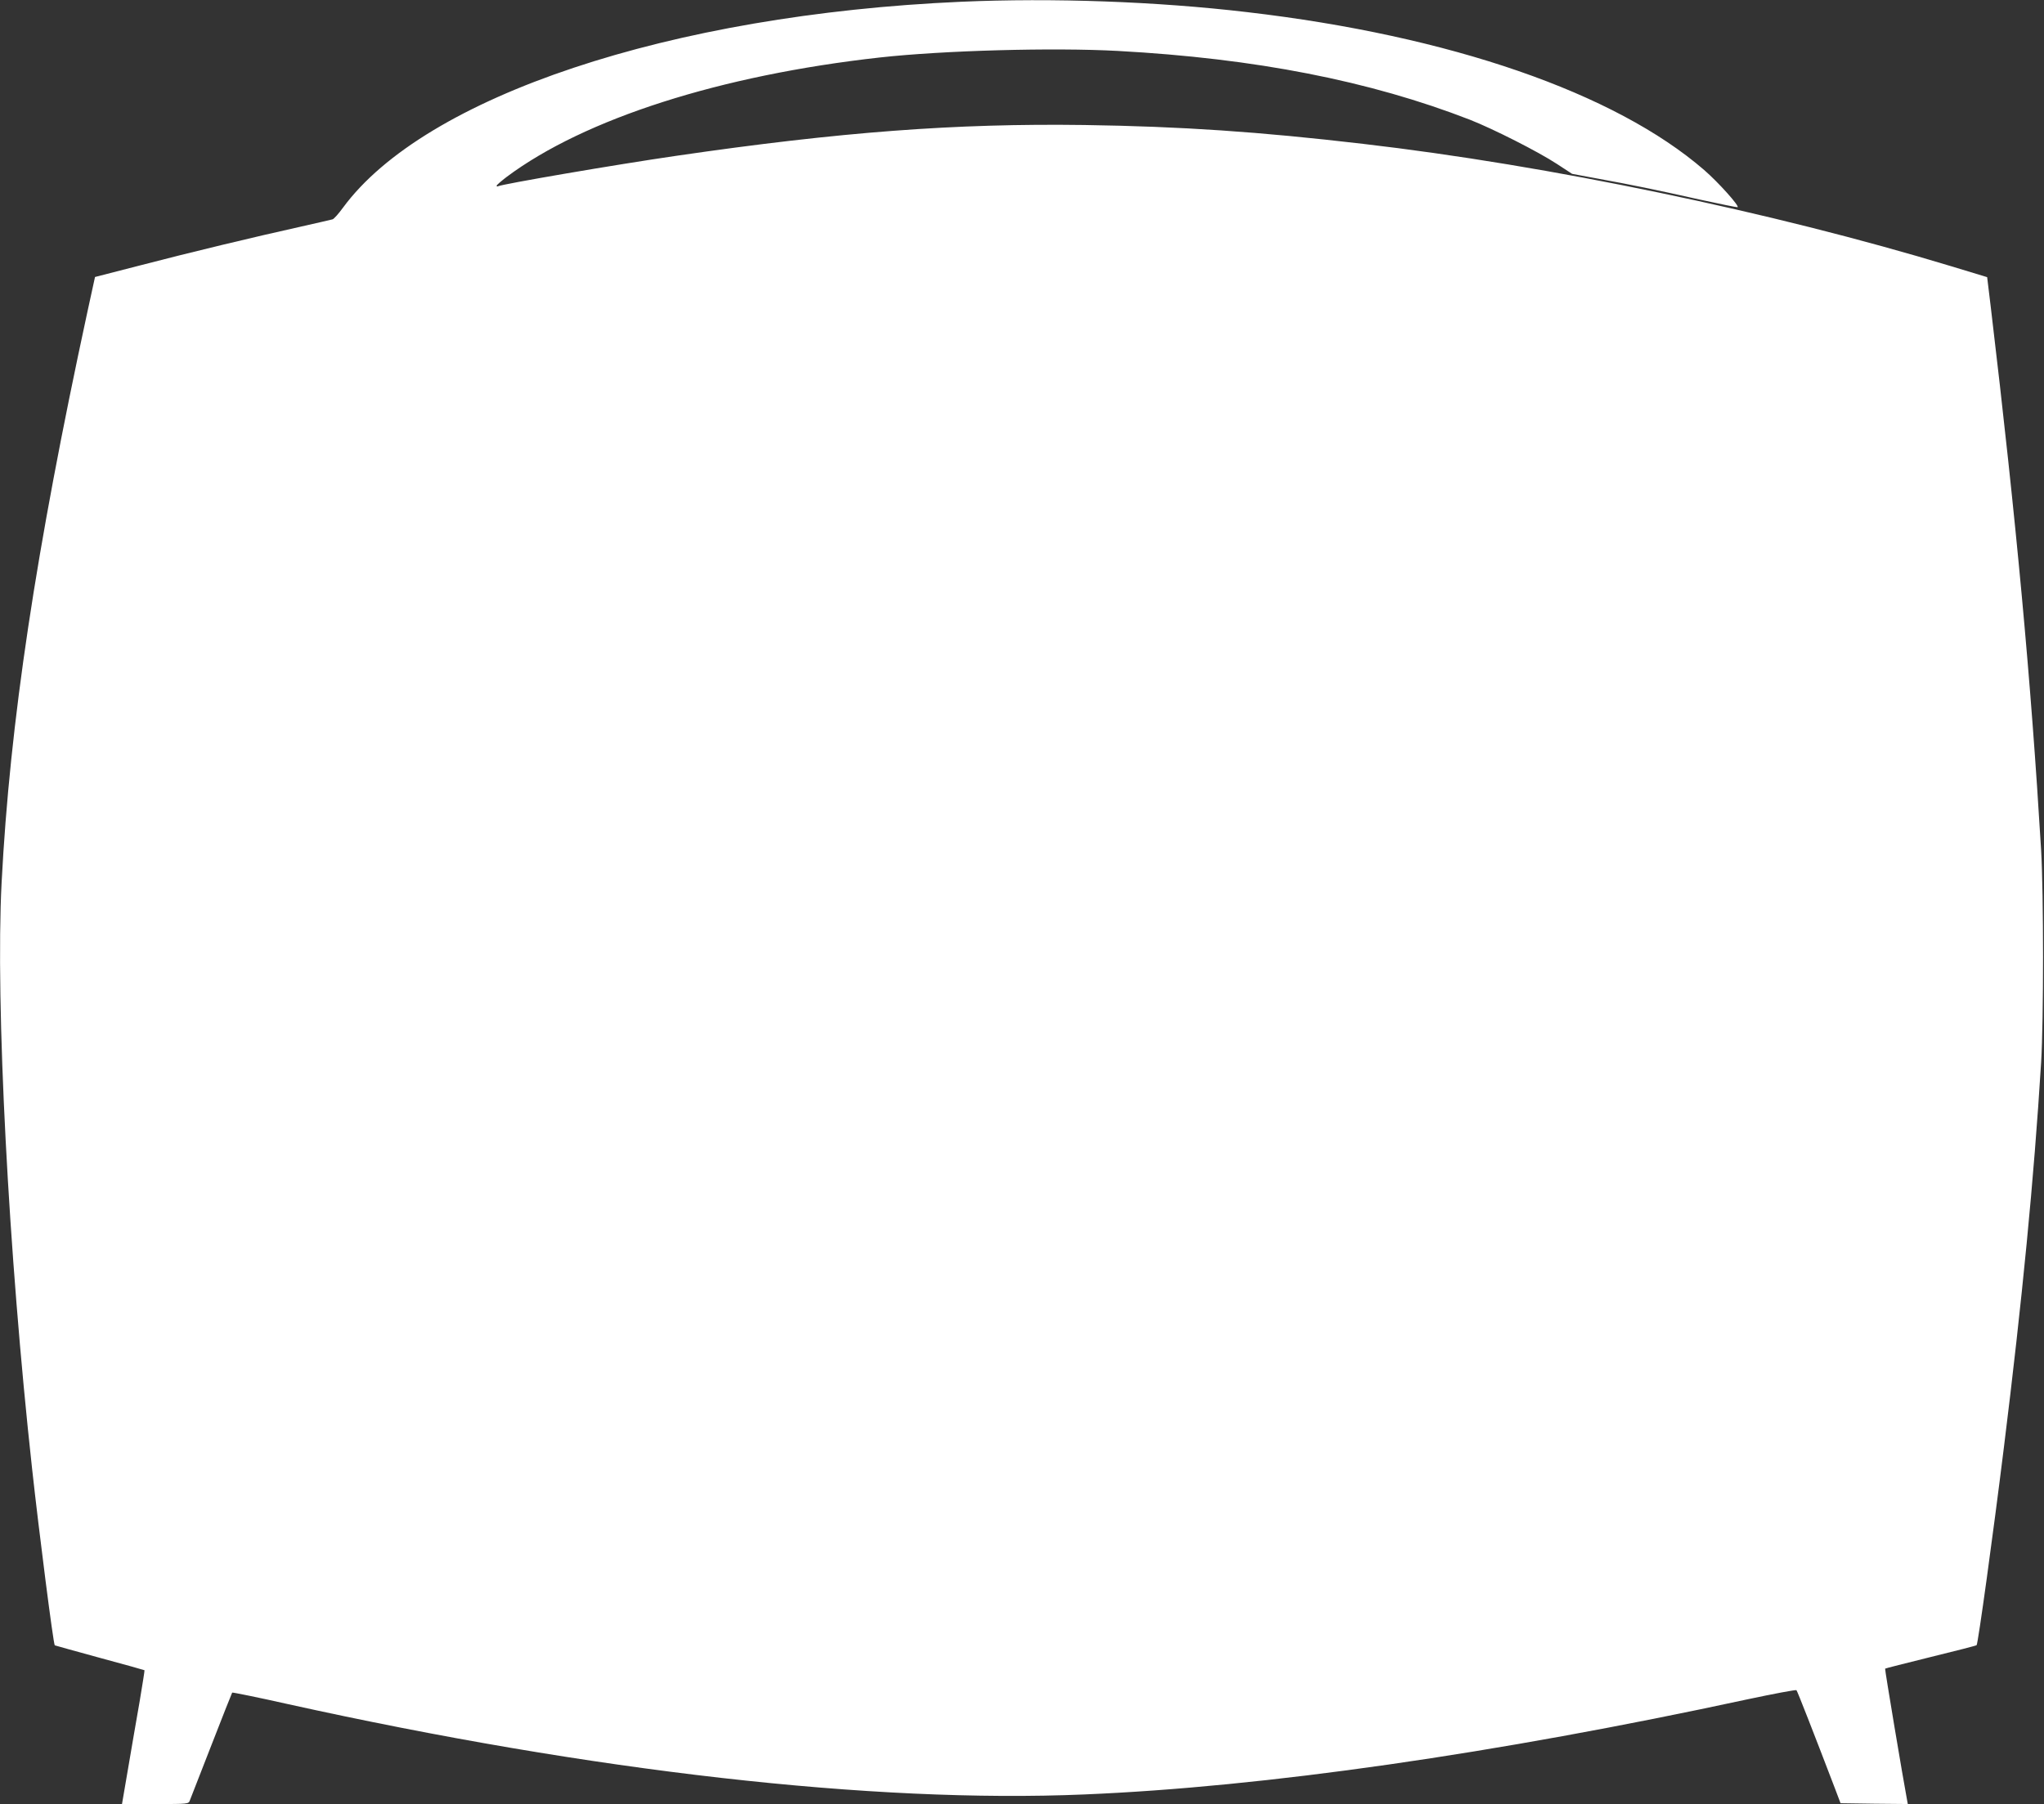
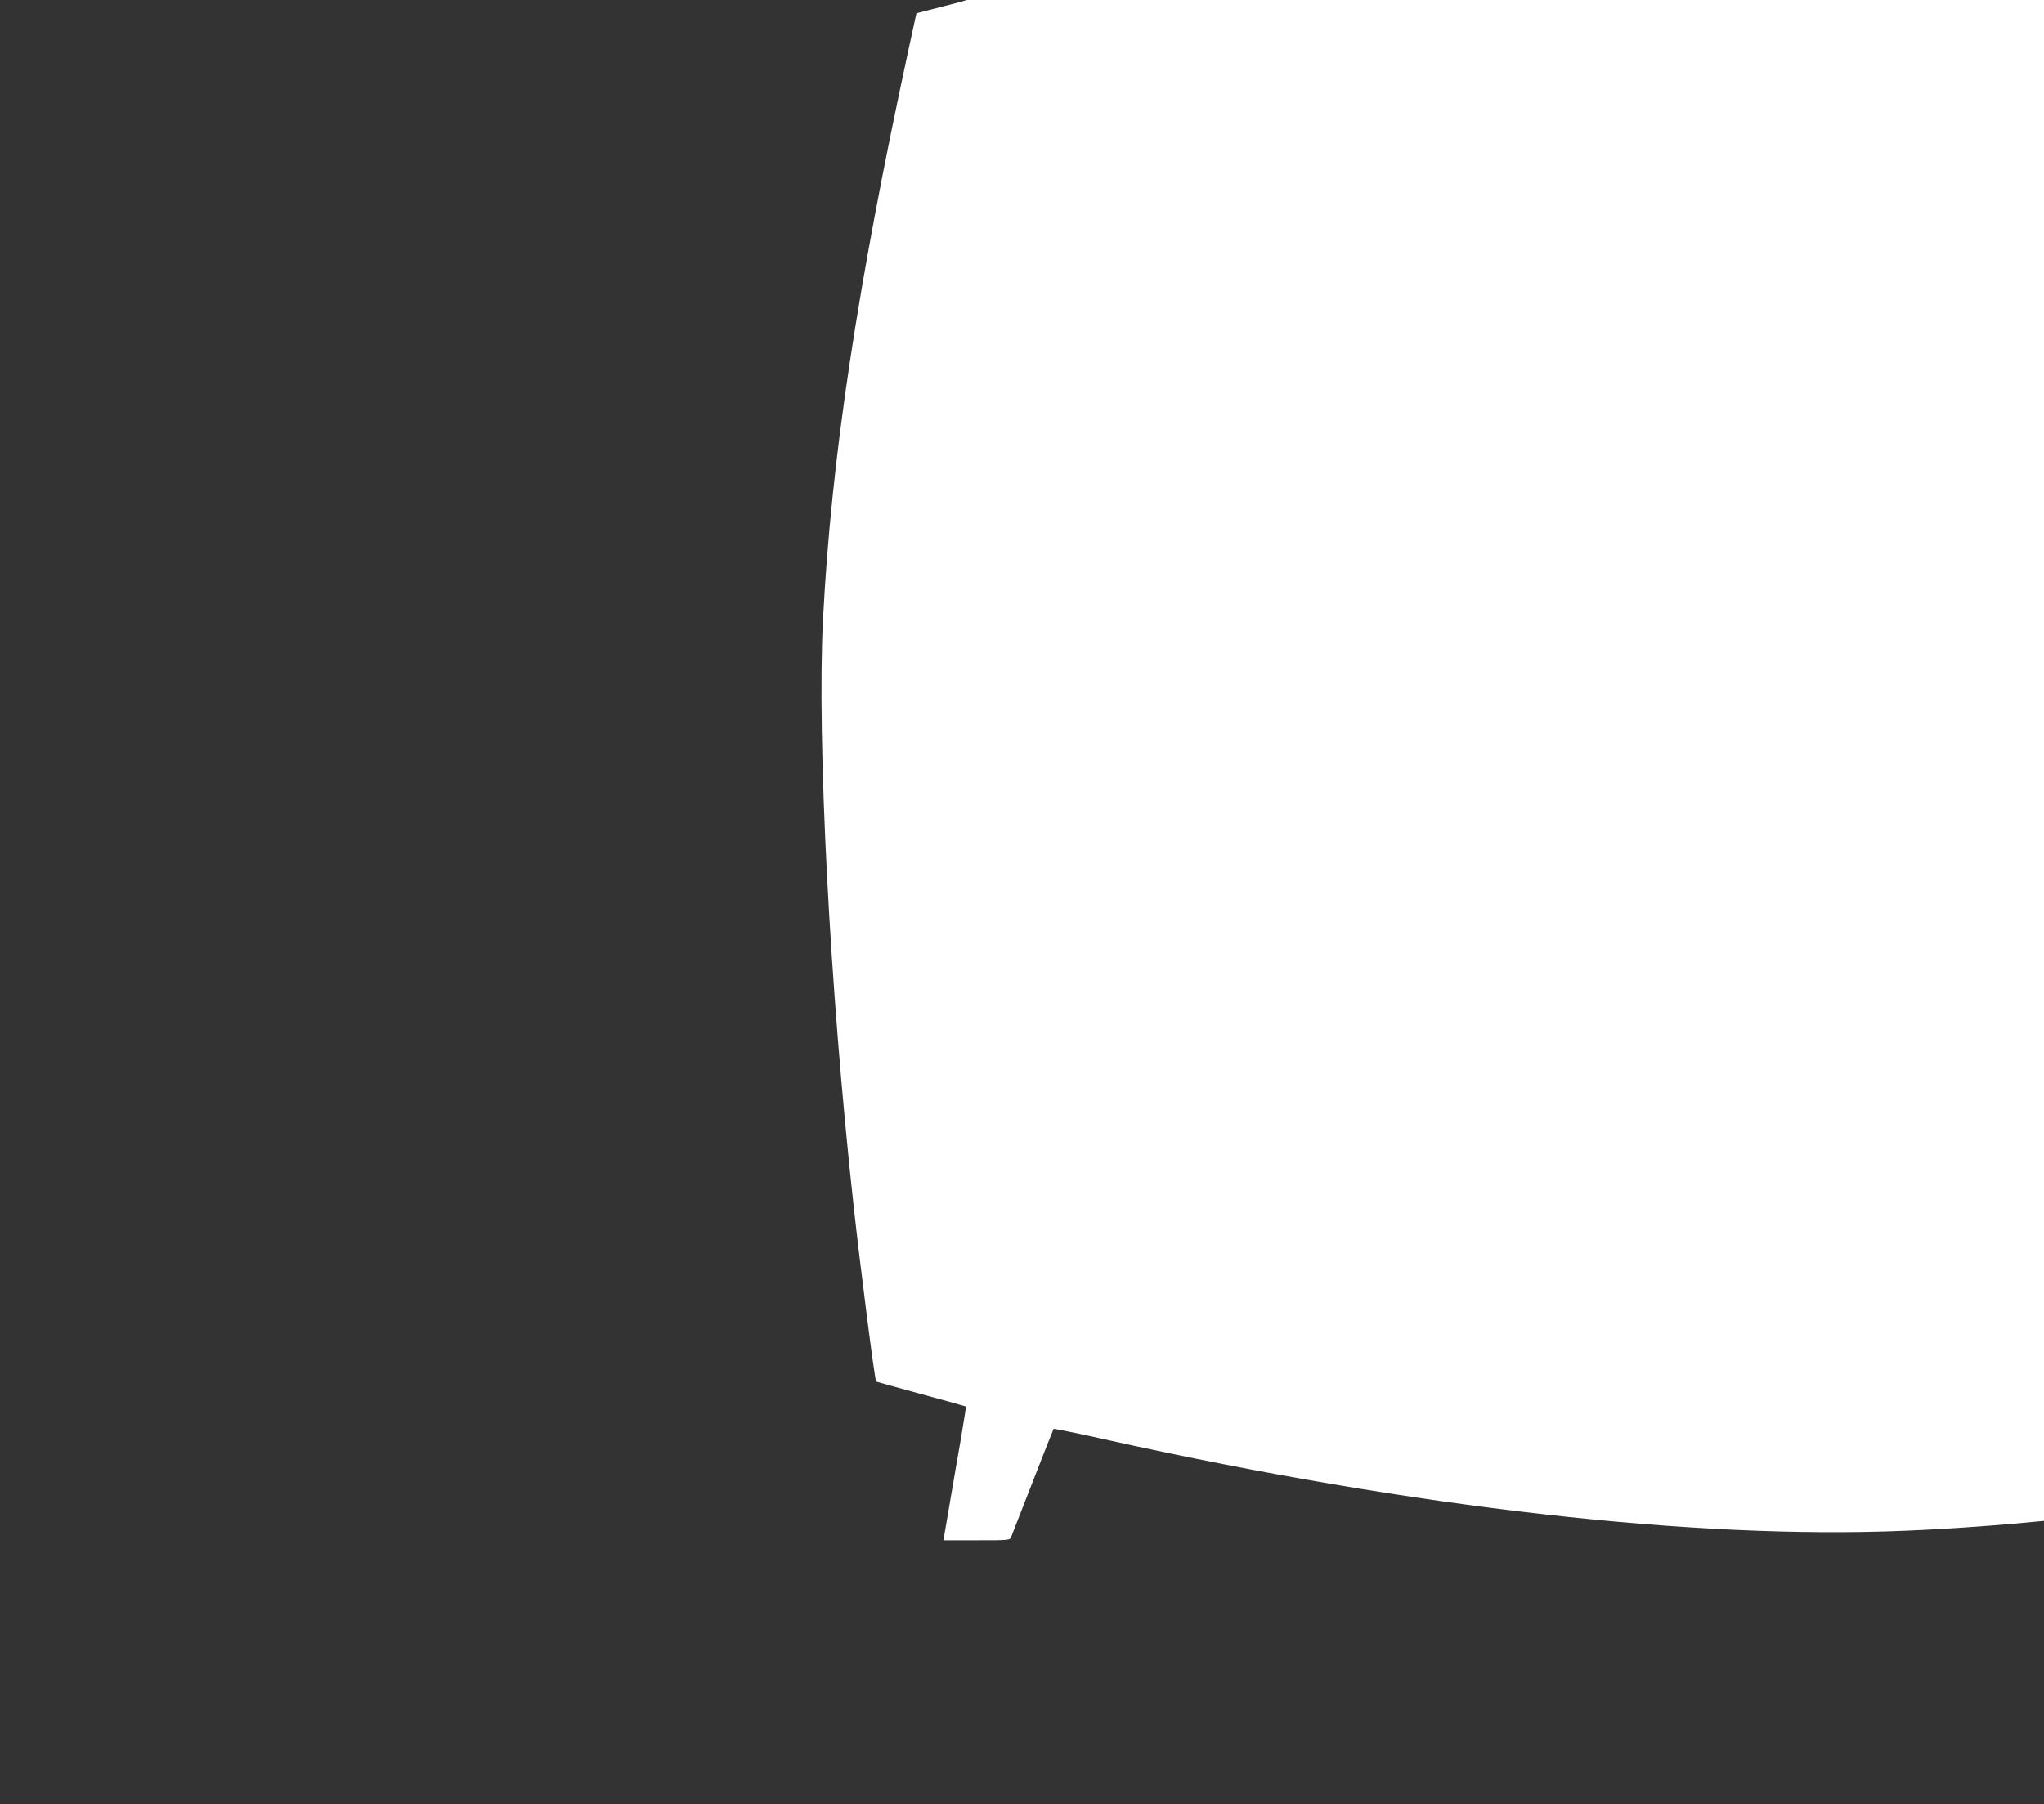
<svg xmlns="http://www.w3.org/2000/svg" version="1.0" width="1280pt" height="1130pt" viewBox="0 0 1280 1130" preserveAspectRatio="xMidYMid meet">
  <rect x="0" y="0" width="1280" height="1130" fill="#333333" stroke="none" />
  <g transform="translate(0,1130) scale(0.1,-0.1)" fill="#ffffff" stroke="none">
-     <path d="M6019 11289 c-1822 -80 -3360 -593 -3872 -1291 -27 -37 -56 -70 -65 -72 -10 -3 -99 -23 -200 -46 -280 -62 -697 -162 -1007 -243 l-280 -72 -48 -220 c-323 -1496 -485 -2570 -537 -3575 -39 -753 43 -2322 191 -3670 43 -393 133 -1098 142 -1106 1 -1 128 -36 281 -78 153 -41 280 -77 281 -78 1 -2 -13 -91 -31 -198 -19 -107 -51 -295 -72 -418 l-38 -222 208 0 c207 0 209 0 217 23 5 12 66 168 135 346 69 178 128 326 130 329 3 2 162 -30 353 -73 1904 -421 3662 -621 4983 -565 1128 47 2570 254 4154 596 165 35 303 61 306 57 6 -7 107 -265 240 -613 l36 -95 211 -3 210 -2 -4 22 c-25 132 -141 824 -138 826 1 2 130 34 286 73 155 38 285 71 287 74 9 9 103 690 171 1240 114 919 188 1679 233 2410 16 266 16 1050 0 1330 -64 1066 -153 2037 -315 3399 l-23 190 -224 68 c-1124 341 -2522 632 -3685 767 -650 76 -1136 109 -1745 118 -803 11 -1527 -43 -2555 -193 -373 -54 -1097 -178 -1117 -191 -5 -2 -8 -1 -8 4 0 4 29 29 63 55 487 364 1339 637 2337 748 397 44 1085 63 1490 41 861 -47 1577 -187 2205 -431 145 -57 426 -199 545 -277 l95 -62 167 -31 c208 -38 351 -67 637 -131 123 -27 228 -48 232 -47 15 5 -120 156 -209 233 -559 484 -1591 841 -2862 989 -568 67 -1218 90 -1791 65z" />
+     <path d="M6019 11289 l-280 -72 -48 -220 c-323 -1496 -485 -2570 -537 -3575 -39 -753 43 -2322 191 -3670 43 -393 133 -1098 142 -1106 1 -1 128 -36 281 -78 153 -41 280 -77 281 -78 1 -2 -13 -91 -31 -198 -19 -107 -51 -295 -72 -418 l-38 -222 208 0 c207 0 209 0 217 23 5 12 66 168 135 346 69 178 128 326 130 329 3 2 162 -30 353 -73 1904 -421 3662 -621 4983 -565 1128 47 2570 254 4154 596 165 35 303 61 306 57 6 -7 107 -265 240 -613 l36 -95 211 -3 210 -2 -4 22 c-25 132 -141 824 -138 826 1 2 130 34 286 73 155 38 285 71 287 74 9 9 103 690 171 1240 114 919 188 1679 233 2410 16 266 16 1050 0 1330 -64 1066 -153 2037 -315 3399 l-23 190 -224 68 c-1124 341 -2522 632 -3685 767 -650 76 -1136 109 -1745 118 -803 11 -1527 -43 -2555 -193 -373 -54 -1097 -178 -1117 -191 -5 -2 -8 -1 -8 4 0 4 29 29 63 55 487 364 1339 637 2337 748 397 44 1085 63 1490 41 861 -47 1577 -187 2205 -431 145 -57 426 -199 545 -277 l95 -62 167 -31 c208 -38 351 -67 637 -131 123 -27 228 -48 232 -47 15 5 -120 156 -209 233 -559 484 -1591 841 -2862 989 -568 67 -1218 90 -1791 65z" />
  </g>
</svg>